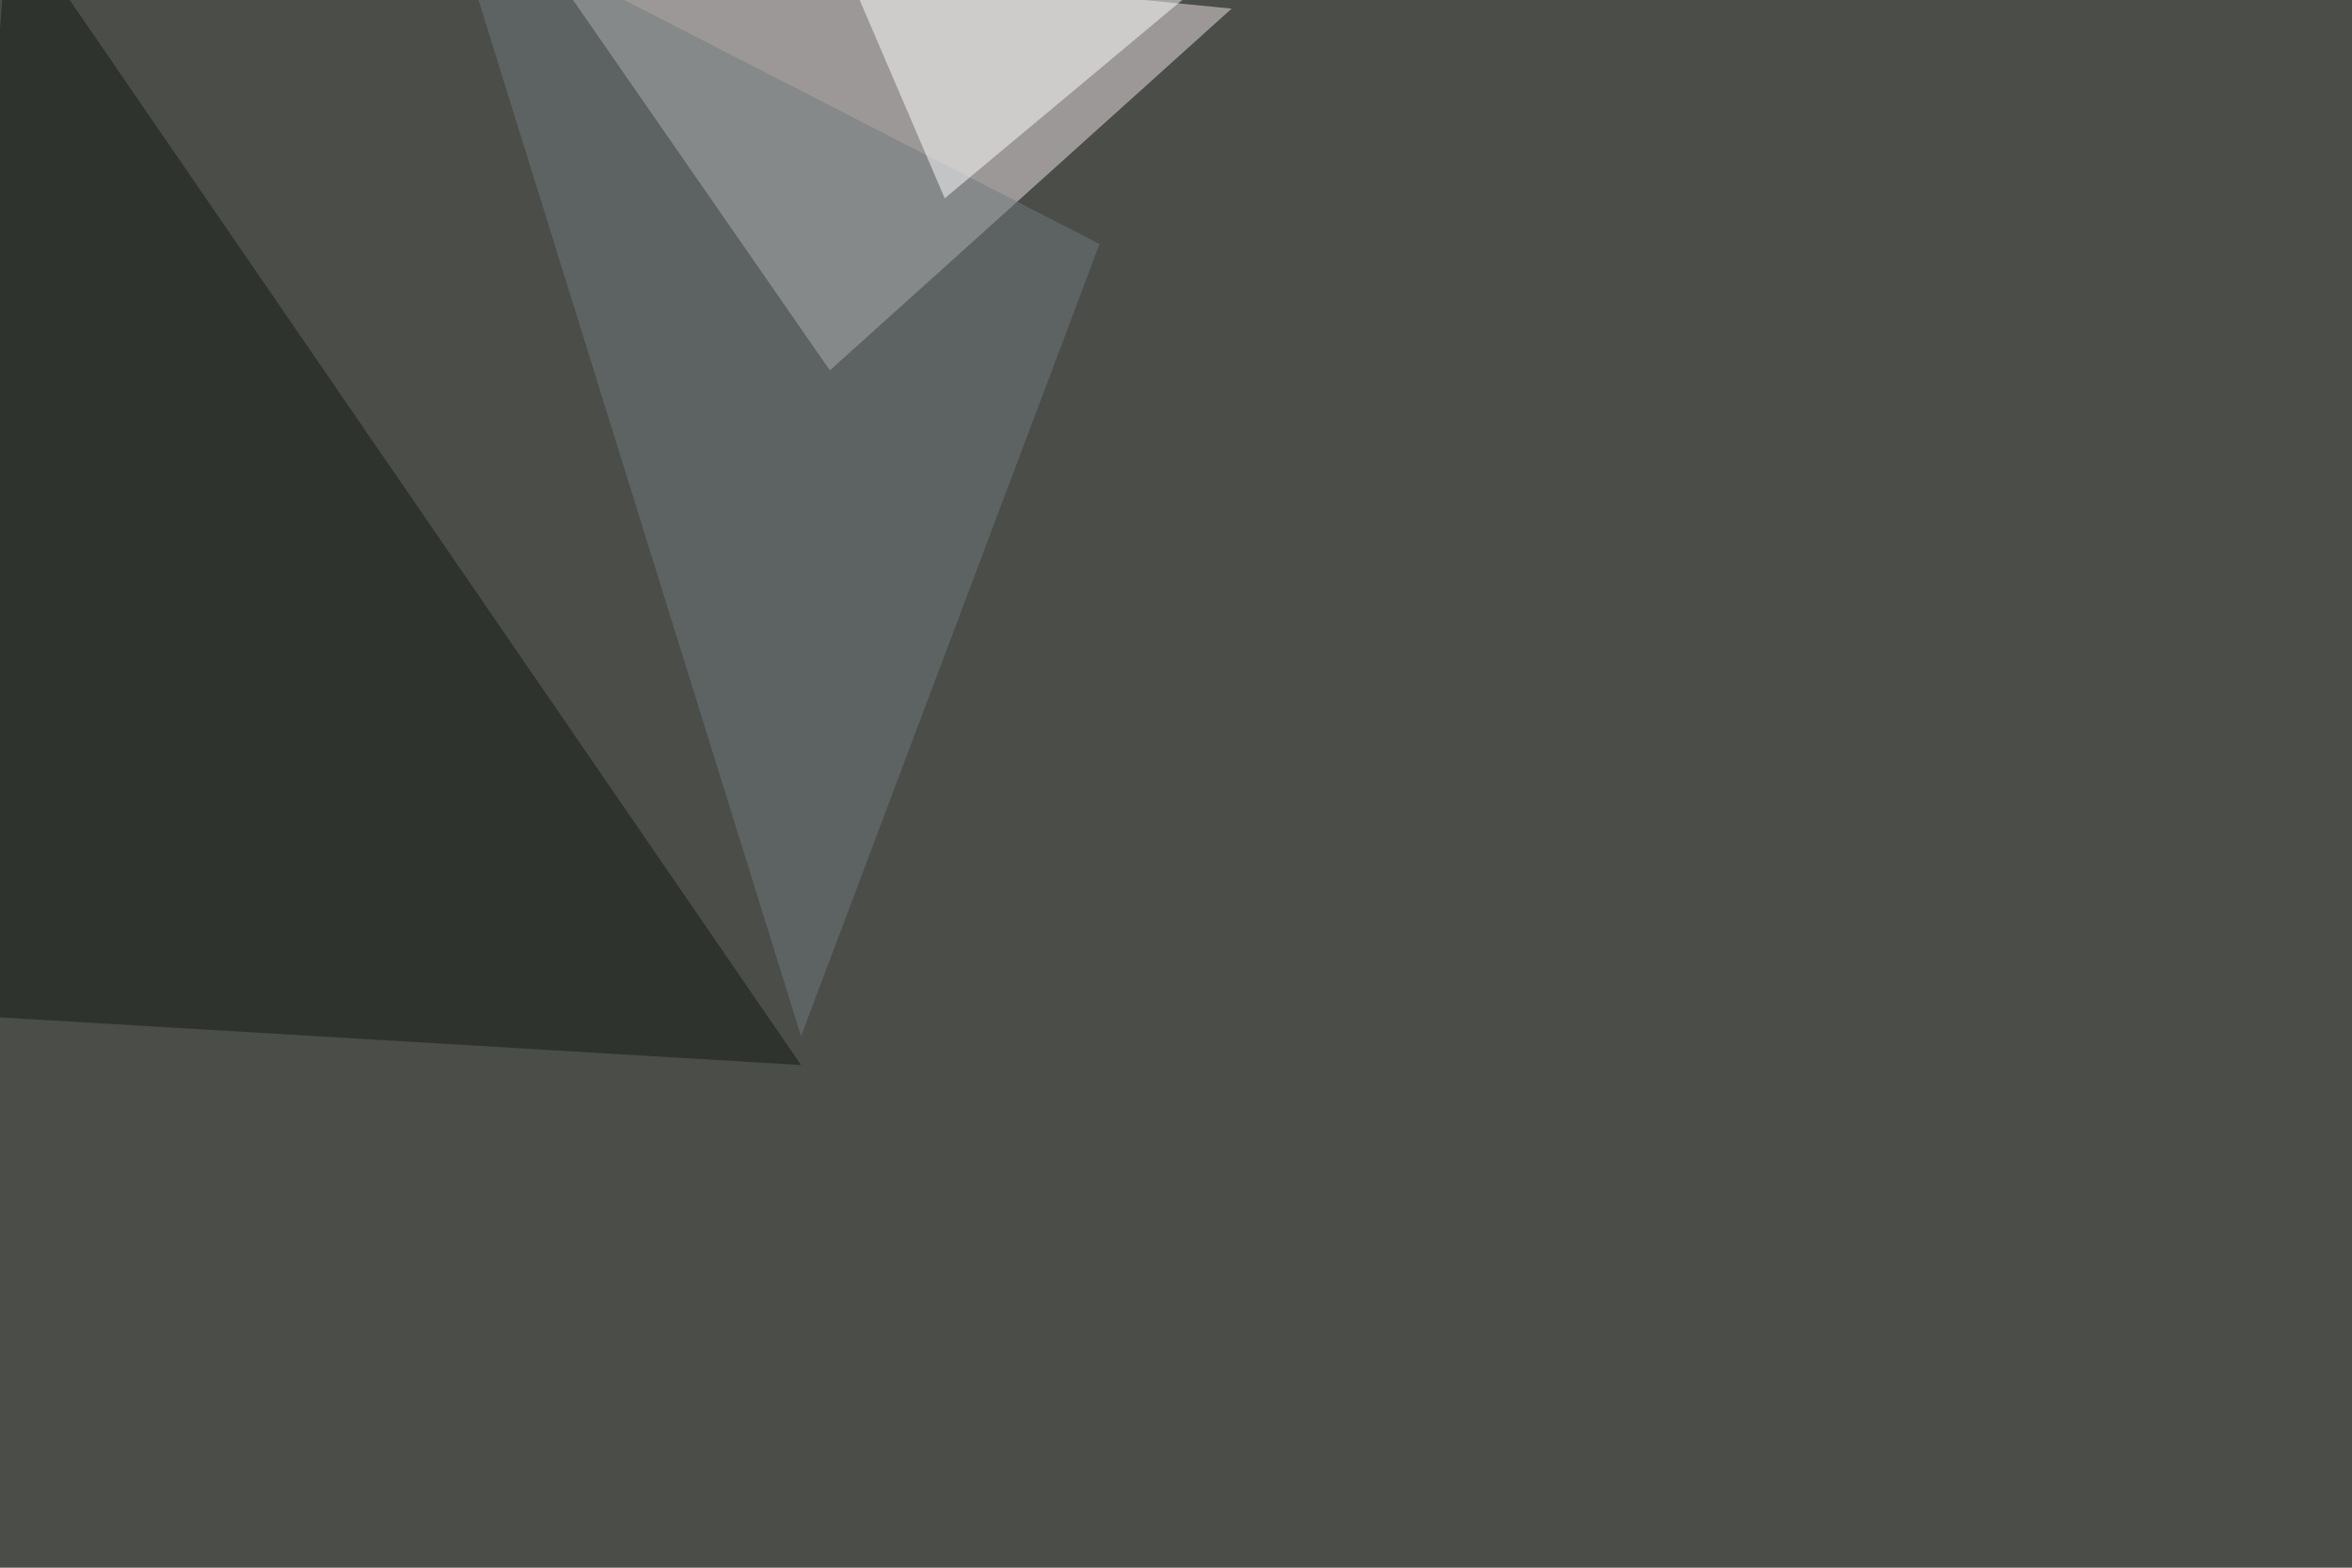
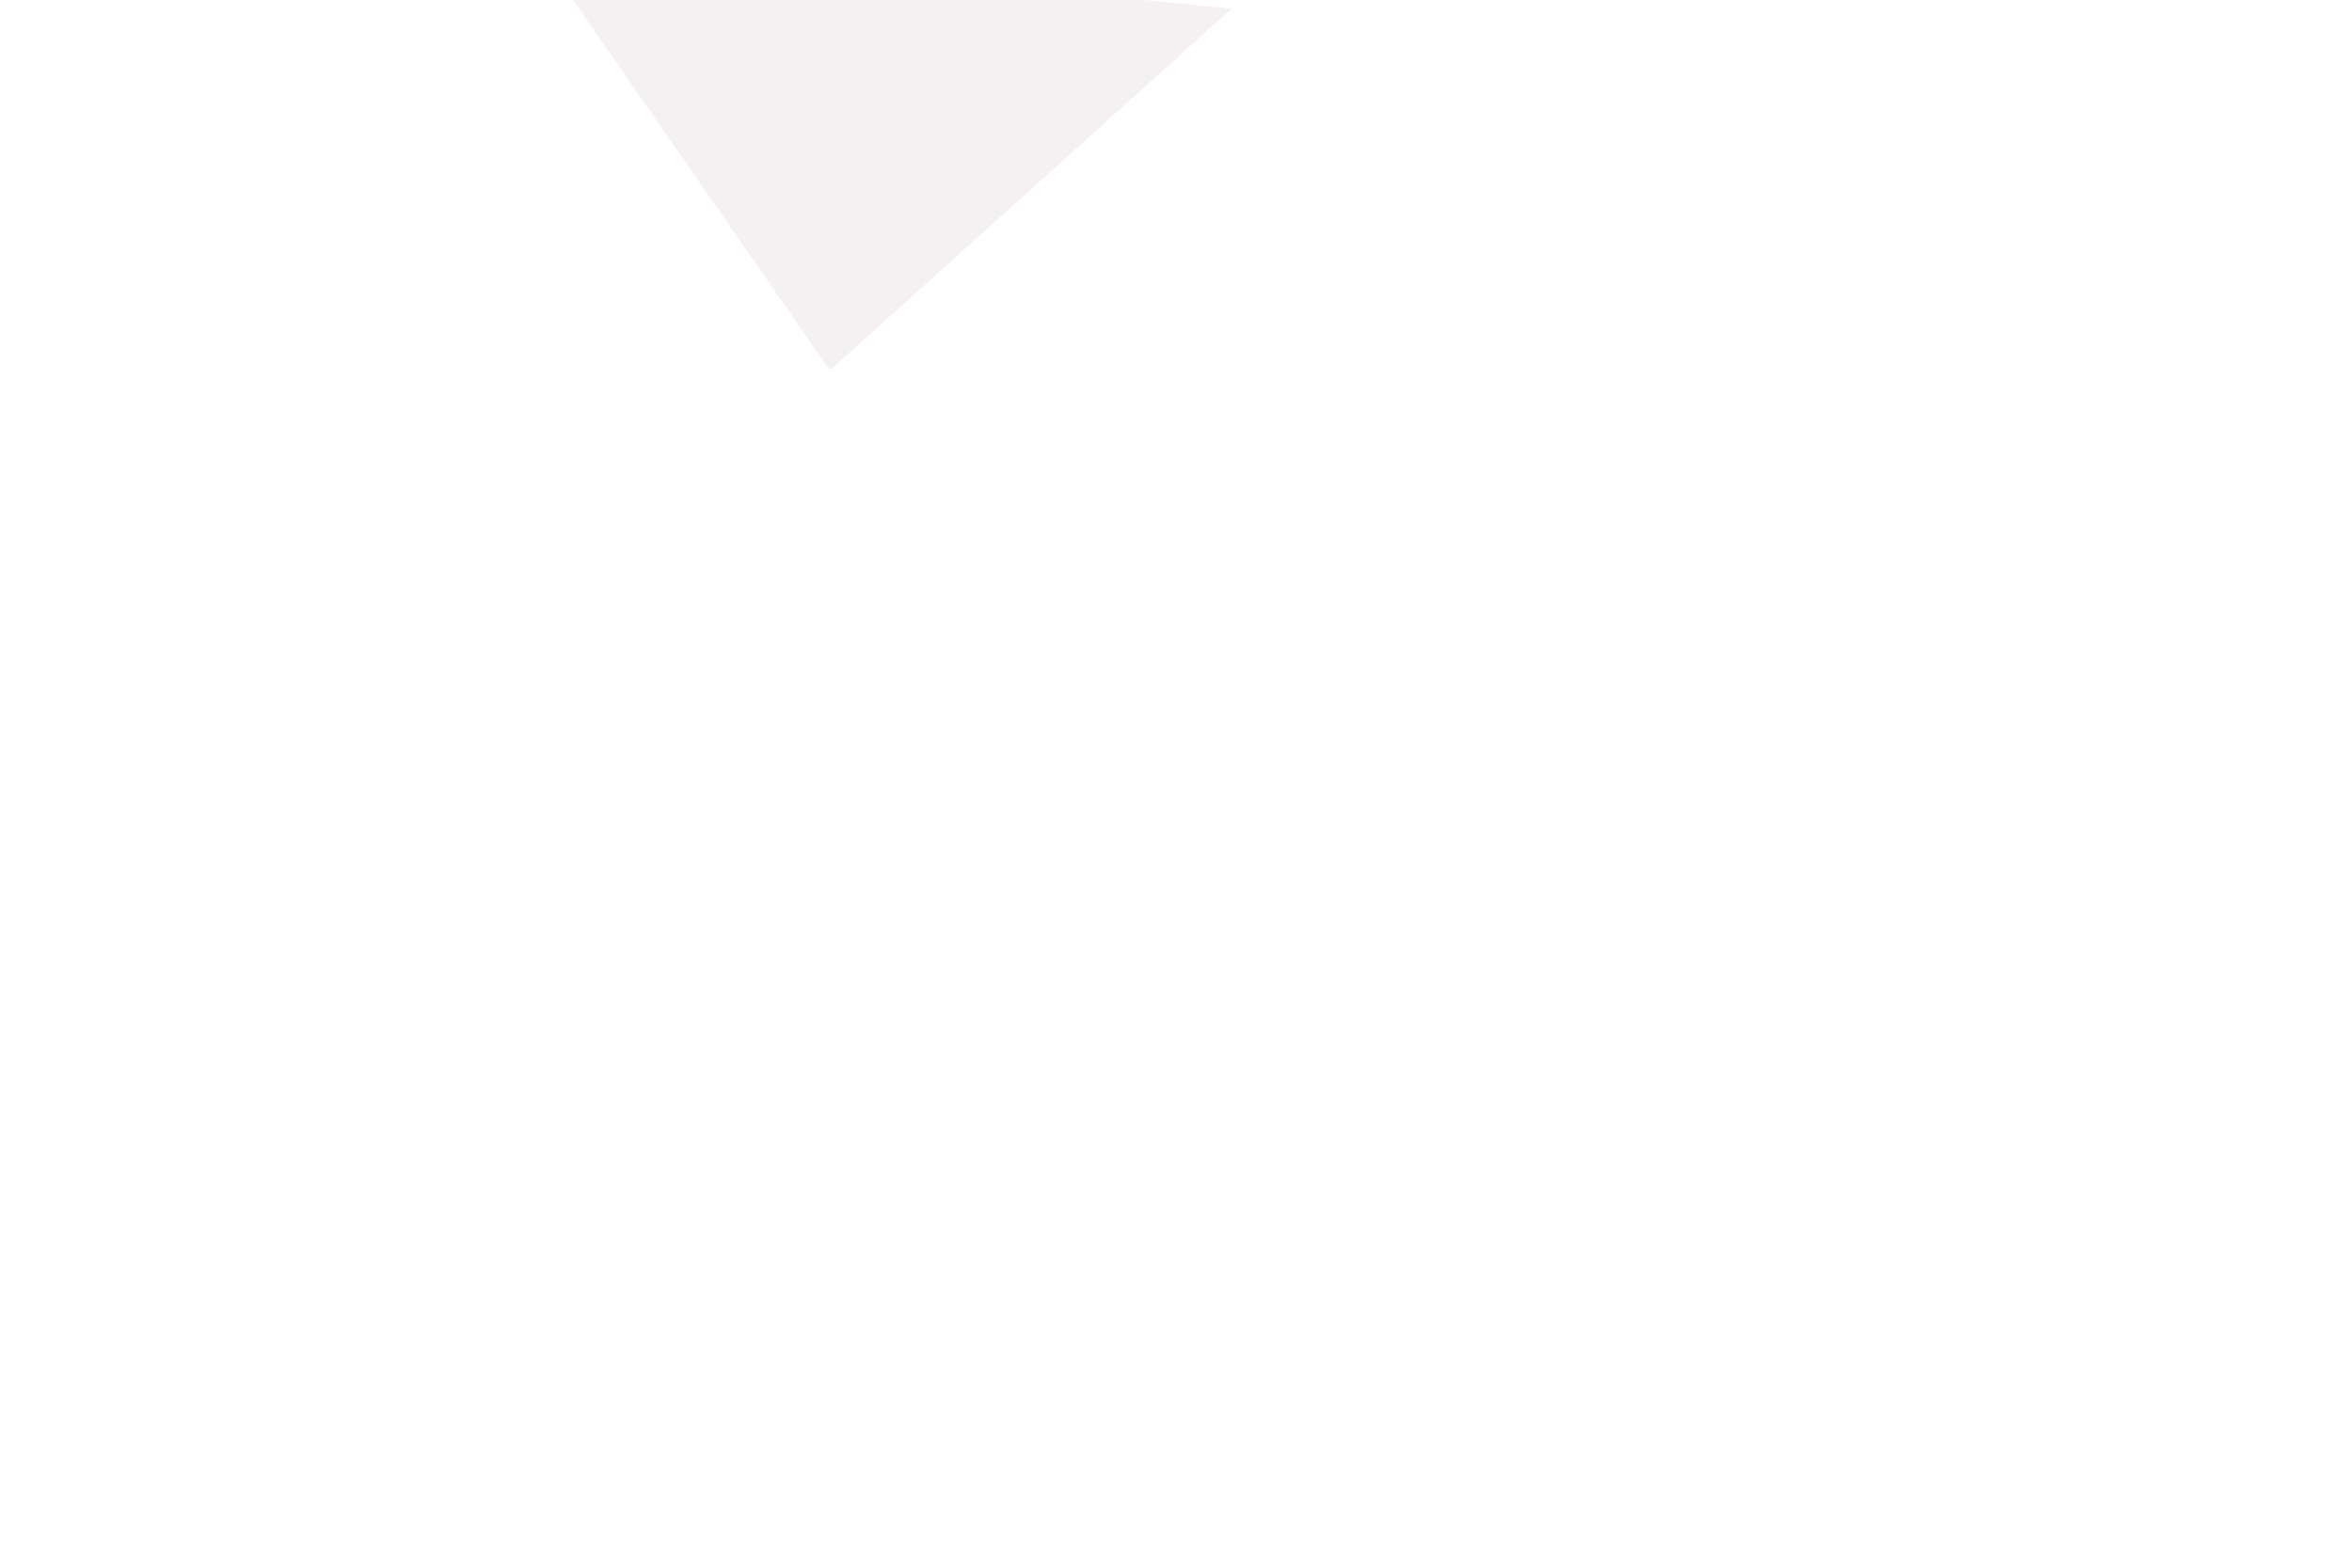
<svg xmlns="http://www.w3.org/2000/svg" width="1200" height="800">
  <filter id="a">
    <feGaussianBlur stdDeviation="55" />
  </filter>
-   <rect width="100%" height="100%" fill="#4a4d48" />
  <g filter="url(#a)">
    <g fill-opacity=".5">
      <path fill="#ece5e7" d="M628.4 4.4L423.4 189 271-30.8z" />
-       <path fill="#141b14" d="M-36.6 517l41-562.4 404.3 588.9z" />
-       <path fill="#707b7e" d="M230-45.4l178.7 574.2L561 124.5z" />
-       <path fill="#fff" d="M420.4-42.5l237.3-3L482 101.2z" />
    </g>
  </g>
</svg>